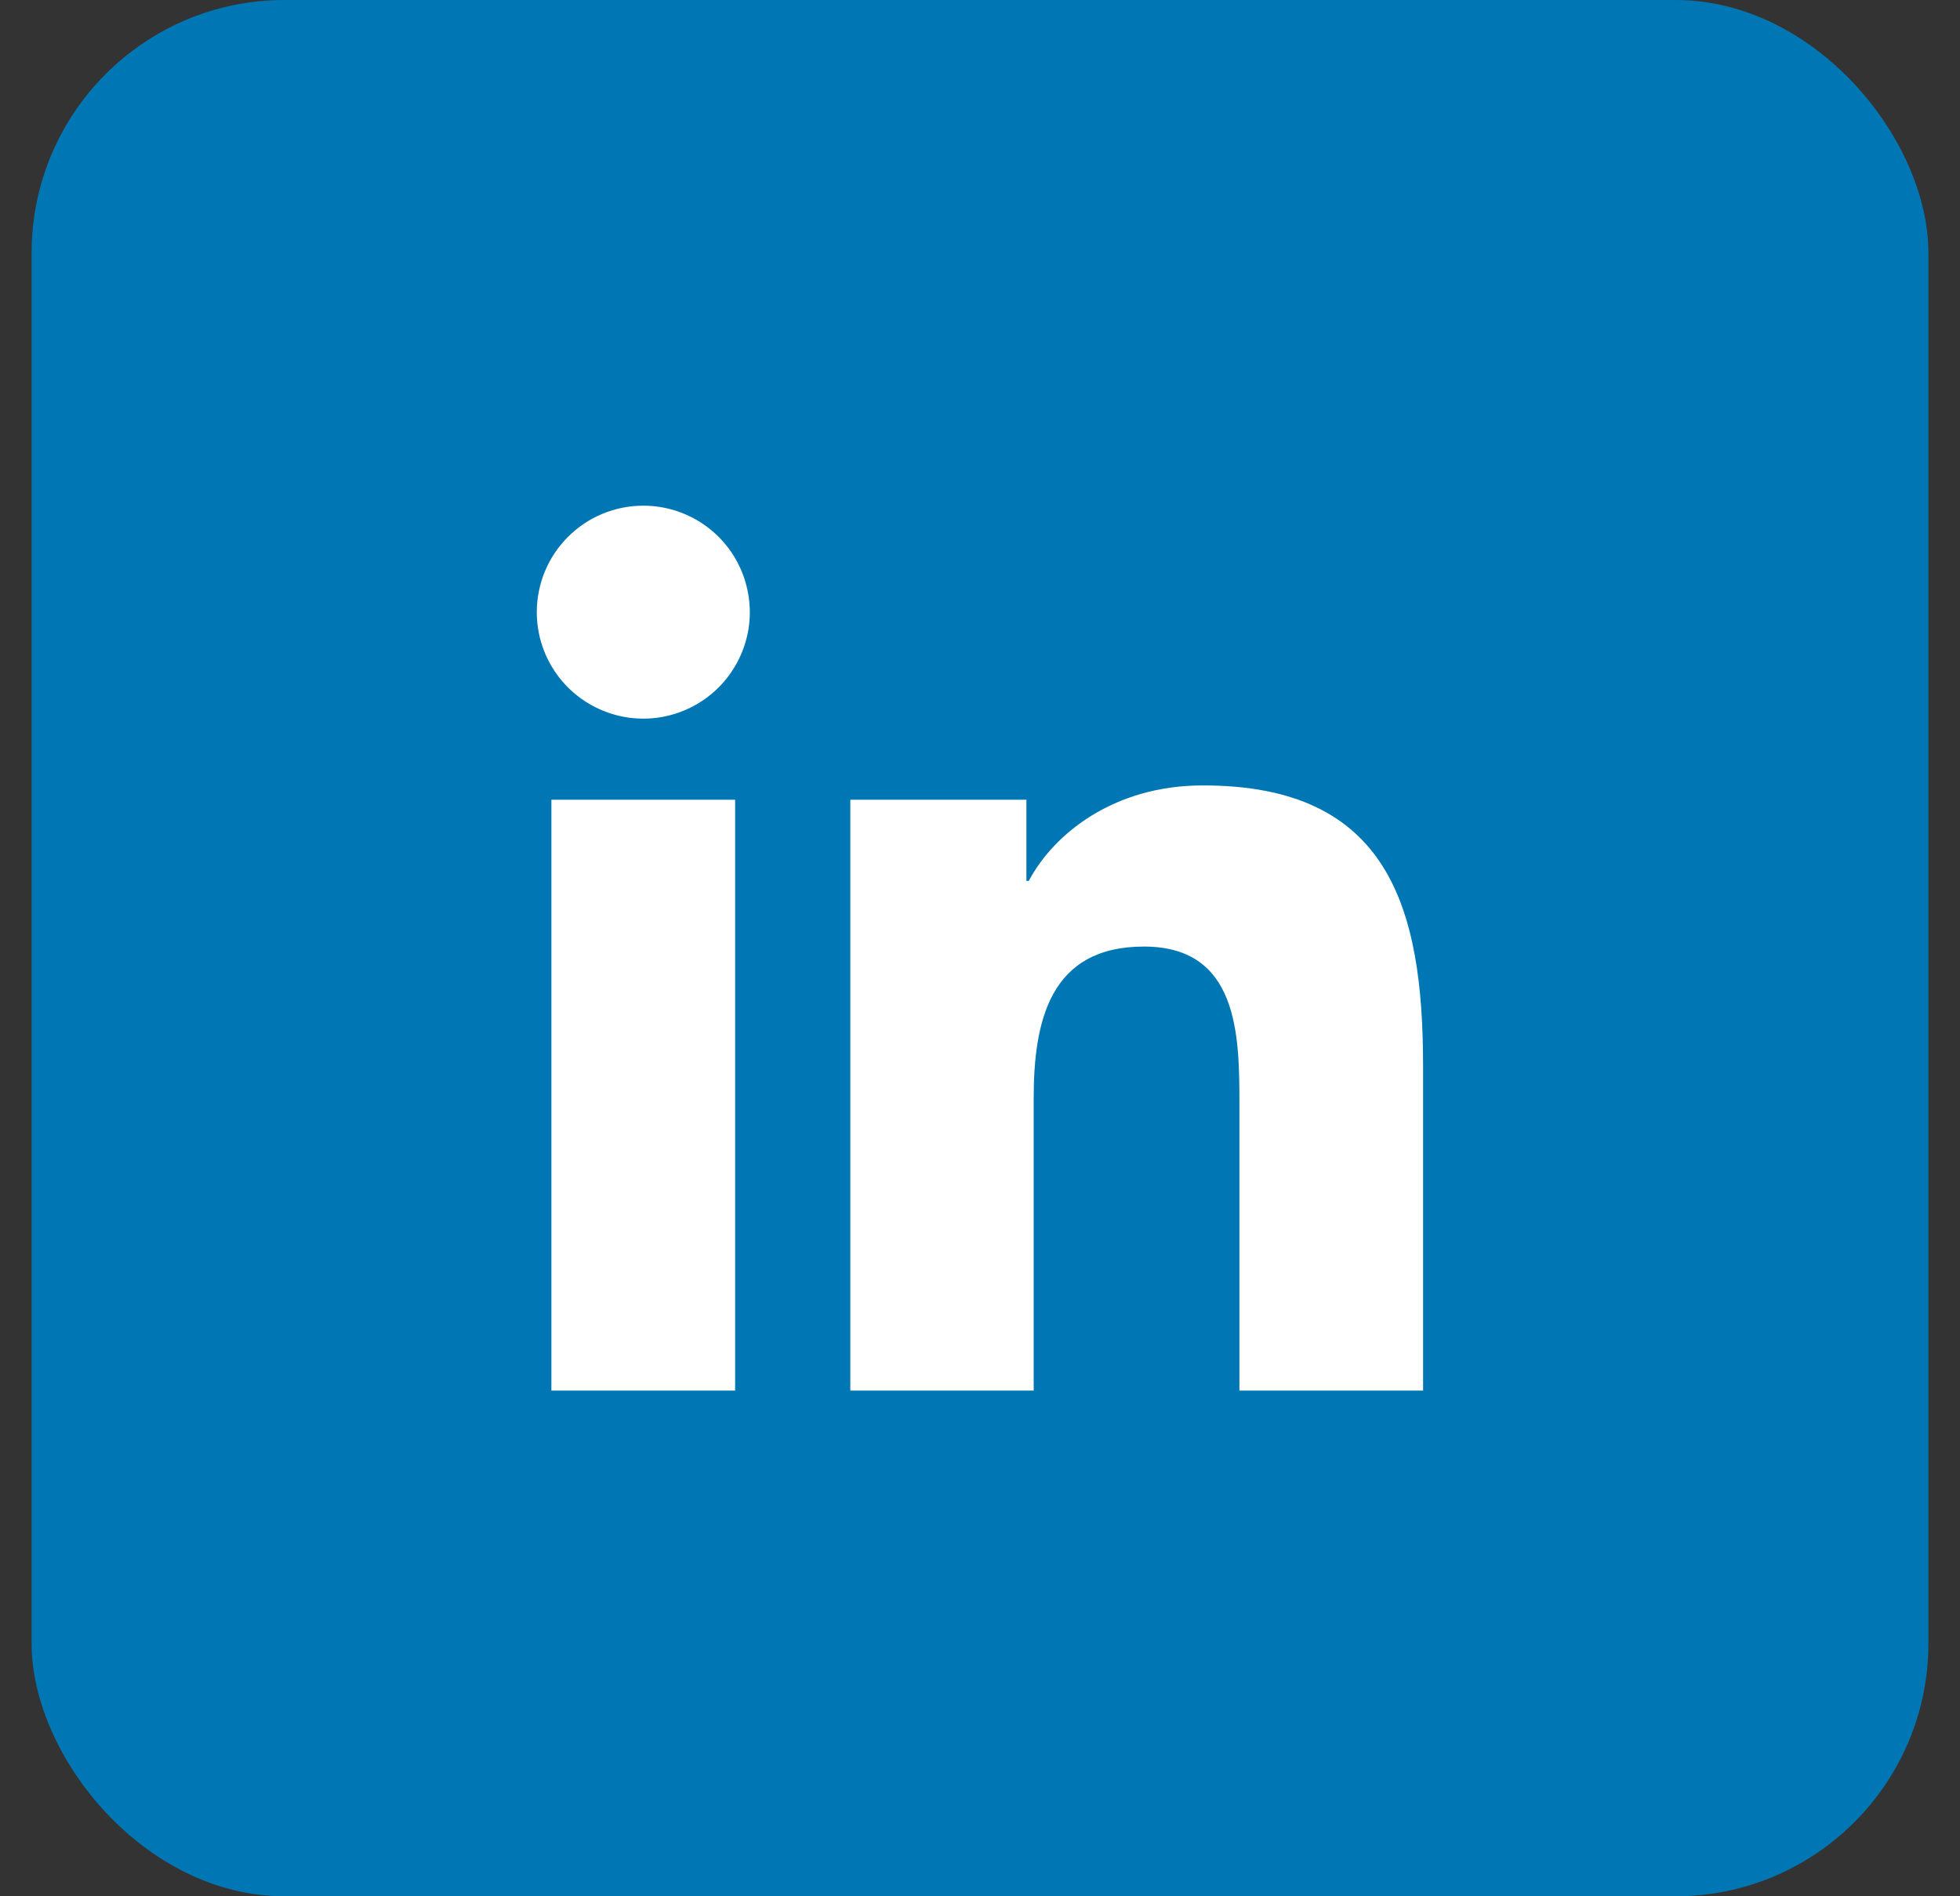
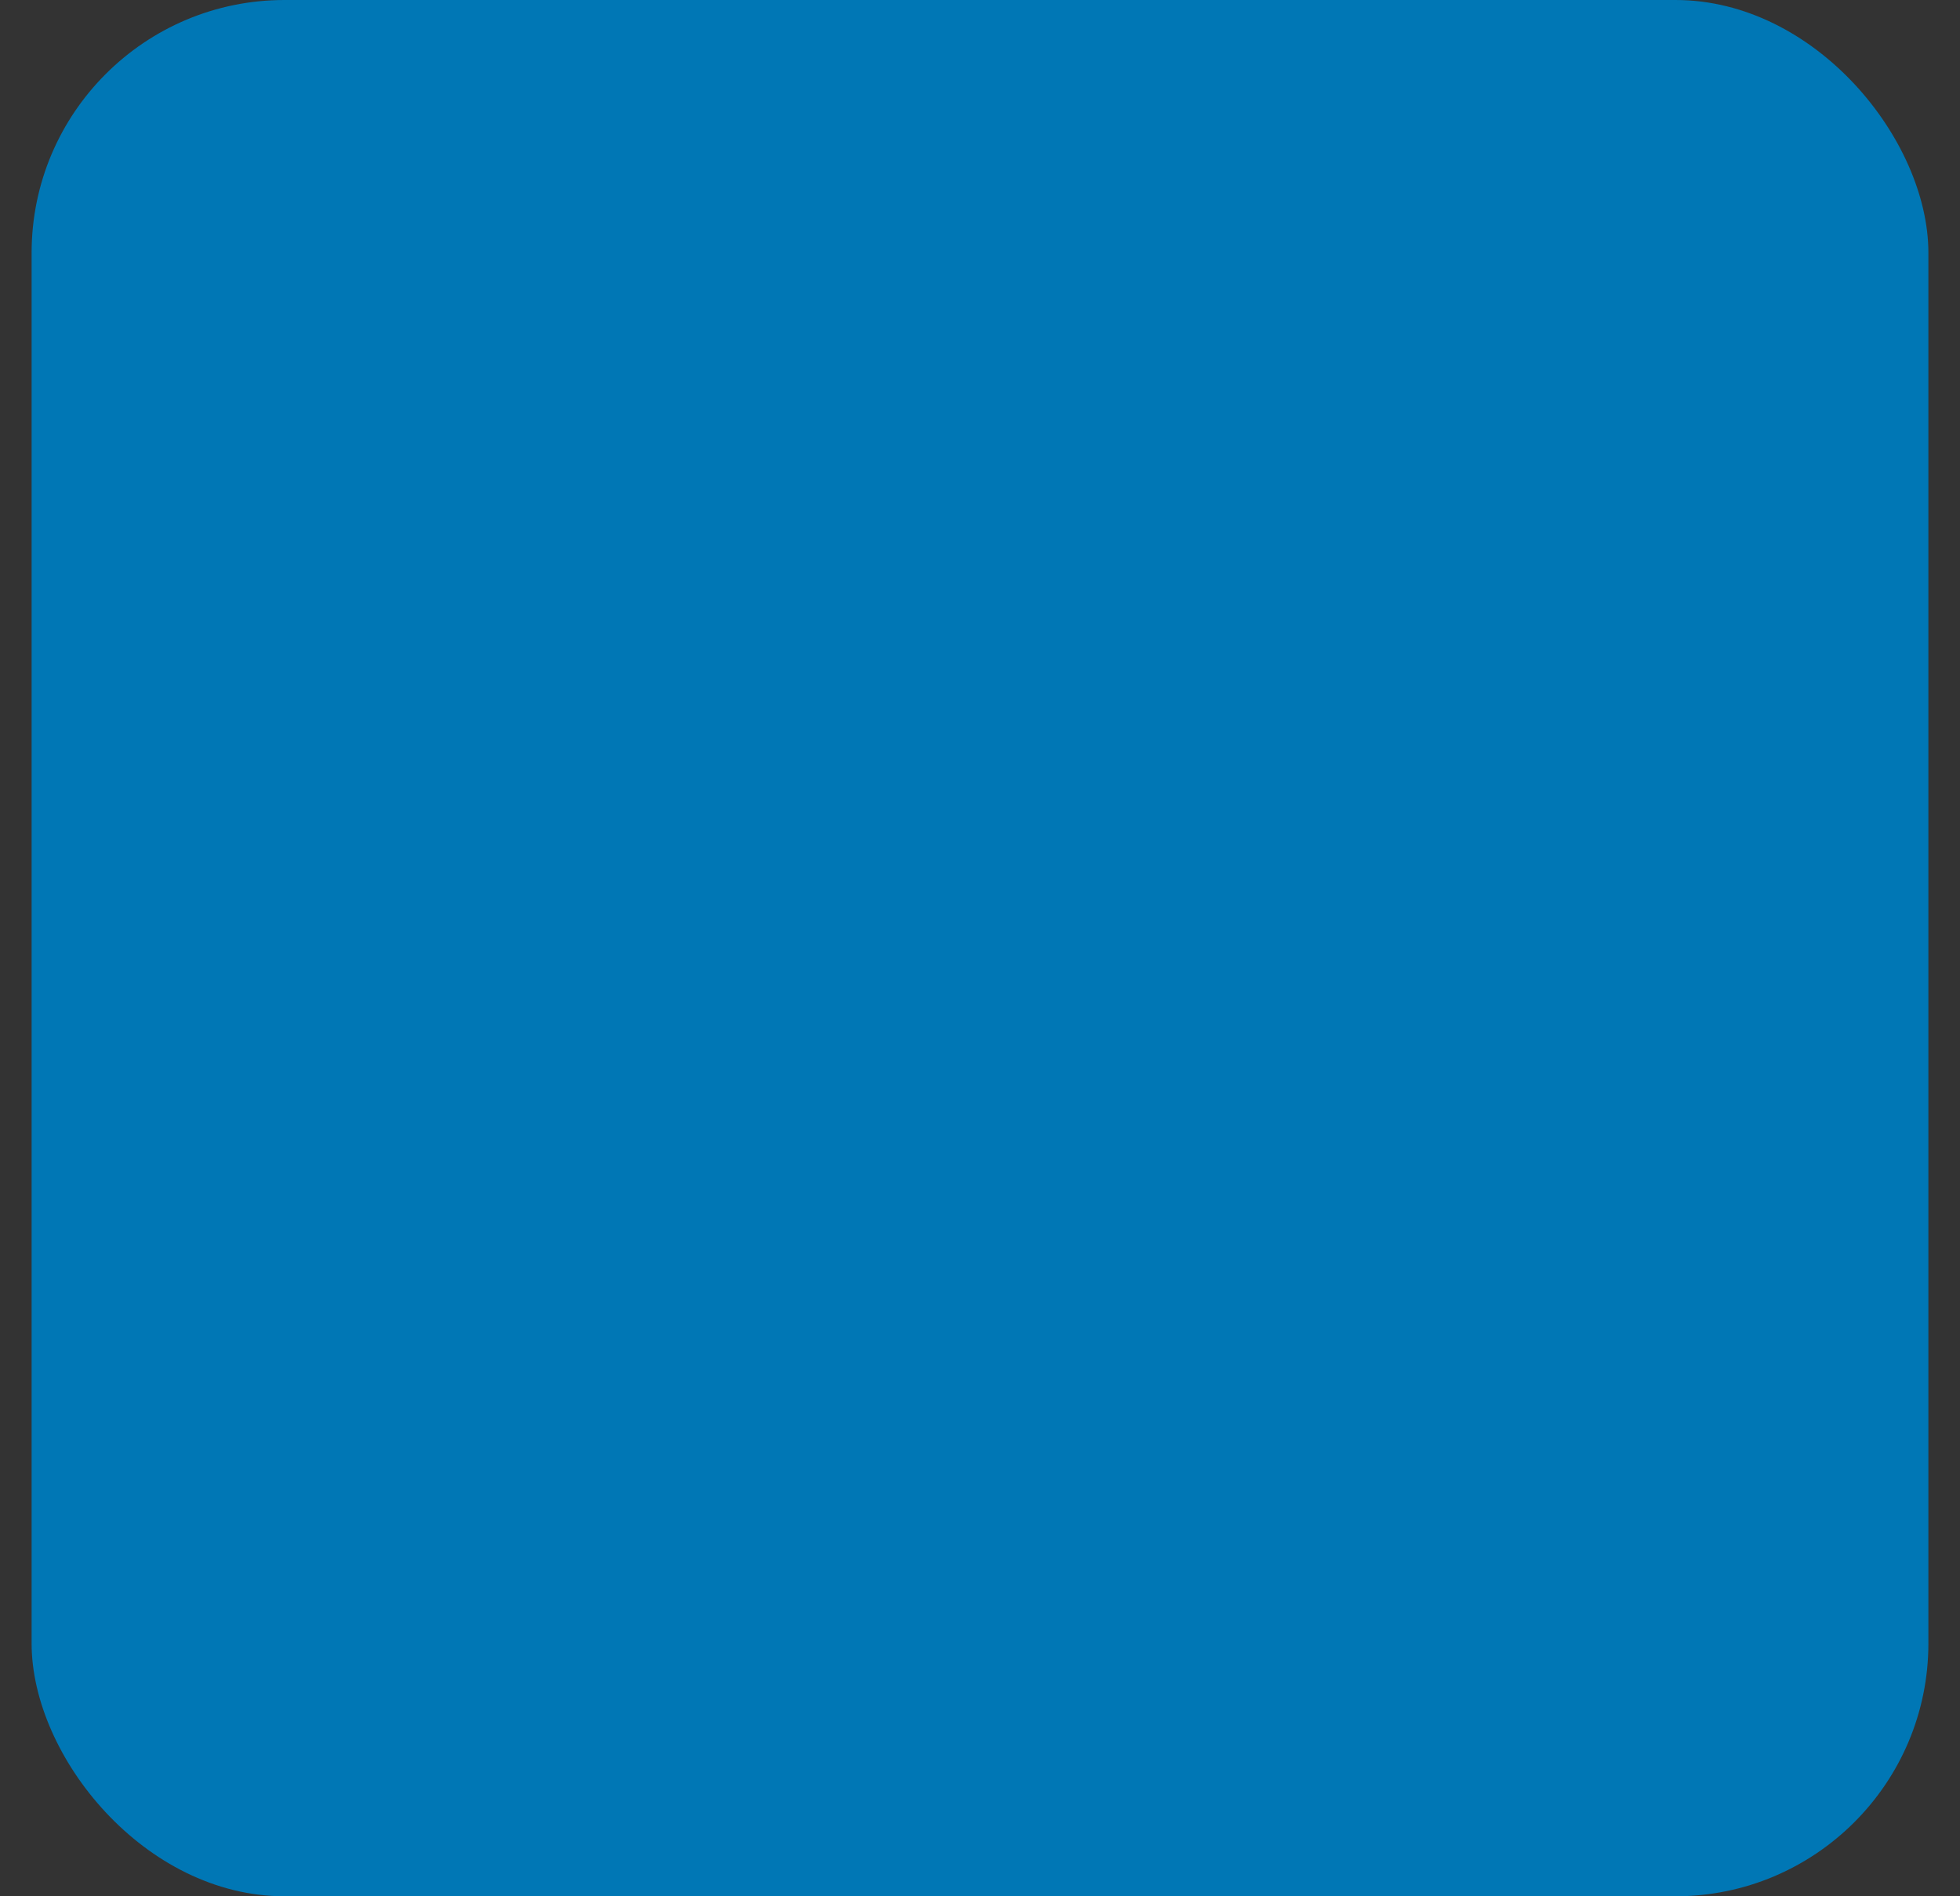
<svg xmlns="http://www.w3.org/2000/svg" width="31" height="30" viewBox="0 0 31 30" fill="none">
  <rect x="0" y="0" width="31" height="30" fill="#333333" stroke="none" />
  <rect x="0.5" width="30" height="30" rx="4" fill="#0077B5" />
-   <path d="M8.721 12.652H11.627V22H8.721V12.652ZM10.175 8C10.508 8 10.834 8.099 11.111 8.284C11.388 8.469 11.604 8.732 11.731 9.04C11.858 9.348 11.892 9.687 11.827 10.014C11.761 10.34 11.601 10.641 11.365 10.876C11.129 11.112 10.829 11.272 10.502 11.337C10.175 11.402 9.837 11.368 9.529 11.24C9.221 11.112 8.958 10.896 8.773 10.619C8.588 10.342 8.49 10.016 8.49 9.683C8.491 9.236 8.668 8.808 8.984 8.493C9.3 8.177 9.728 8 10.175 8ZM13.449 12.652H16.234V13.936H16.272C16.66 13.201 17.607 12.426 19.02 12.426C21.962 12.42 22.508 14.356 22.508 16.866V22H19.603V17.452C19.603 16.369 19.583 14.975 18.093 14.975C16.603 14.975 16.349 16.156 16.349 17.381V22H13.449V12.652Z" fill="white" />
</svg>